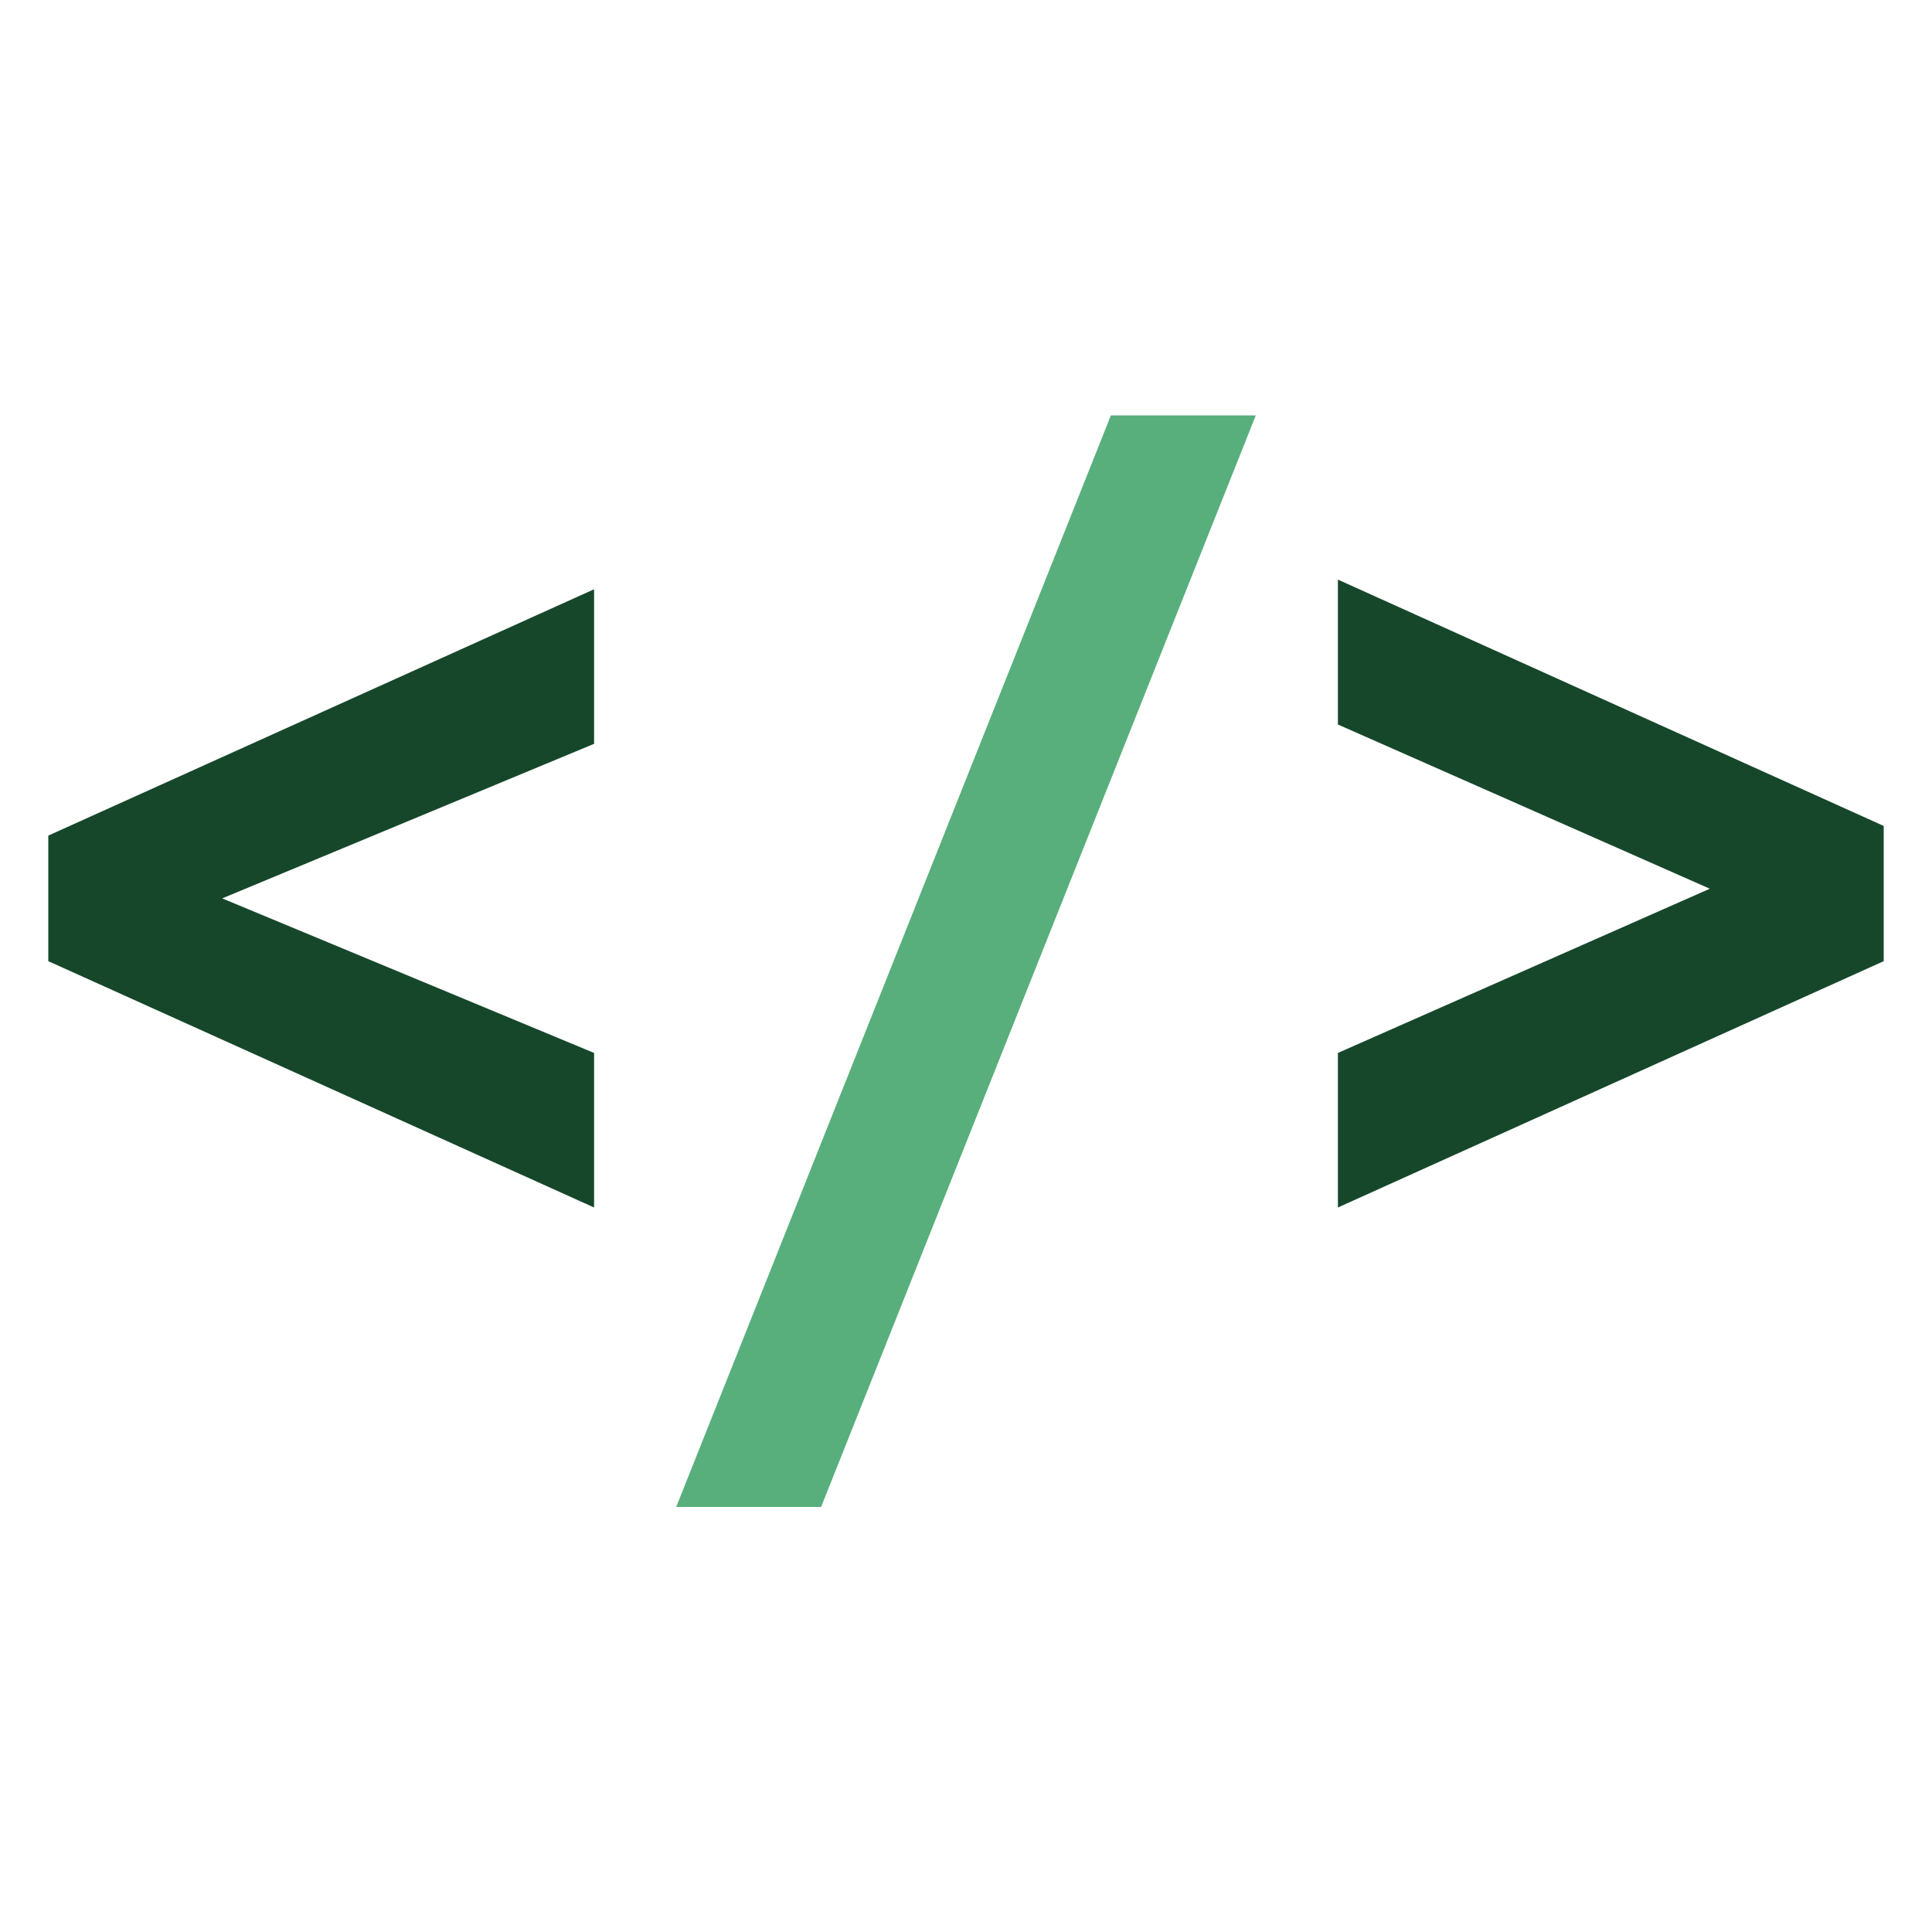
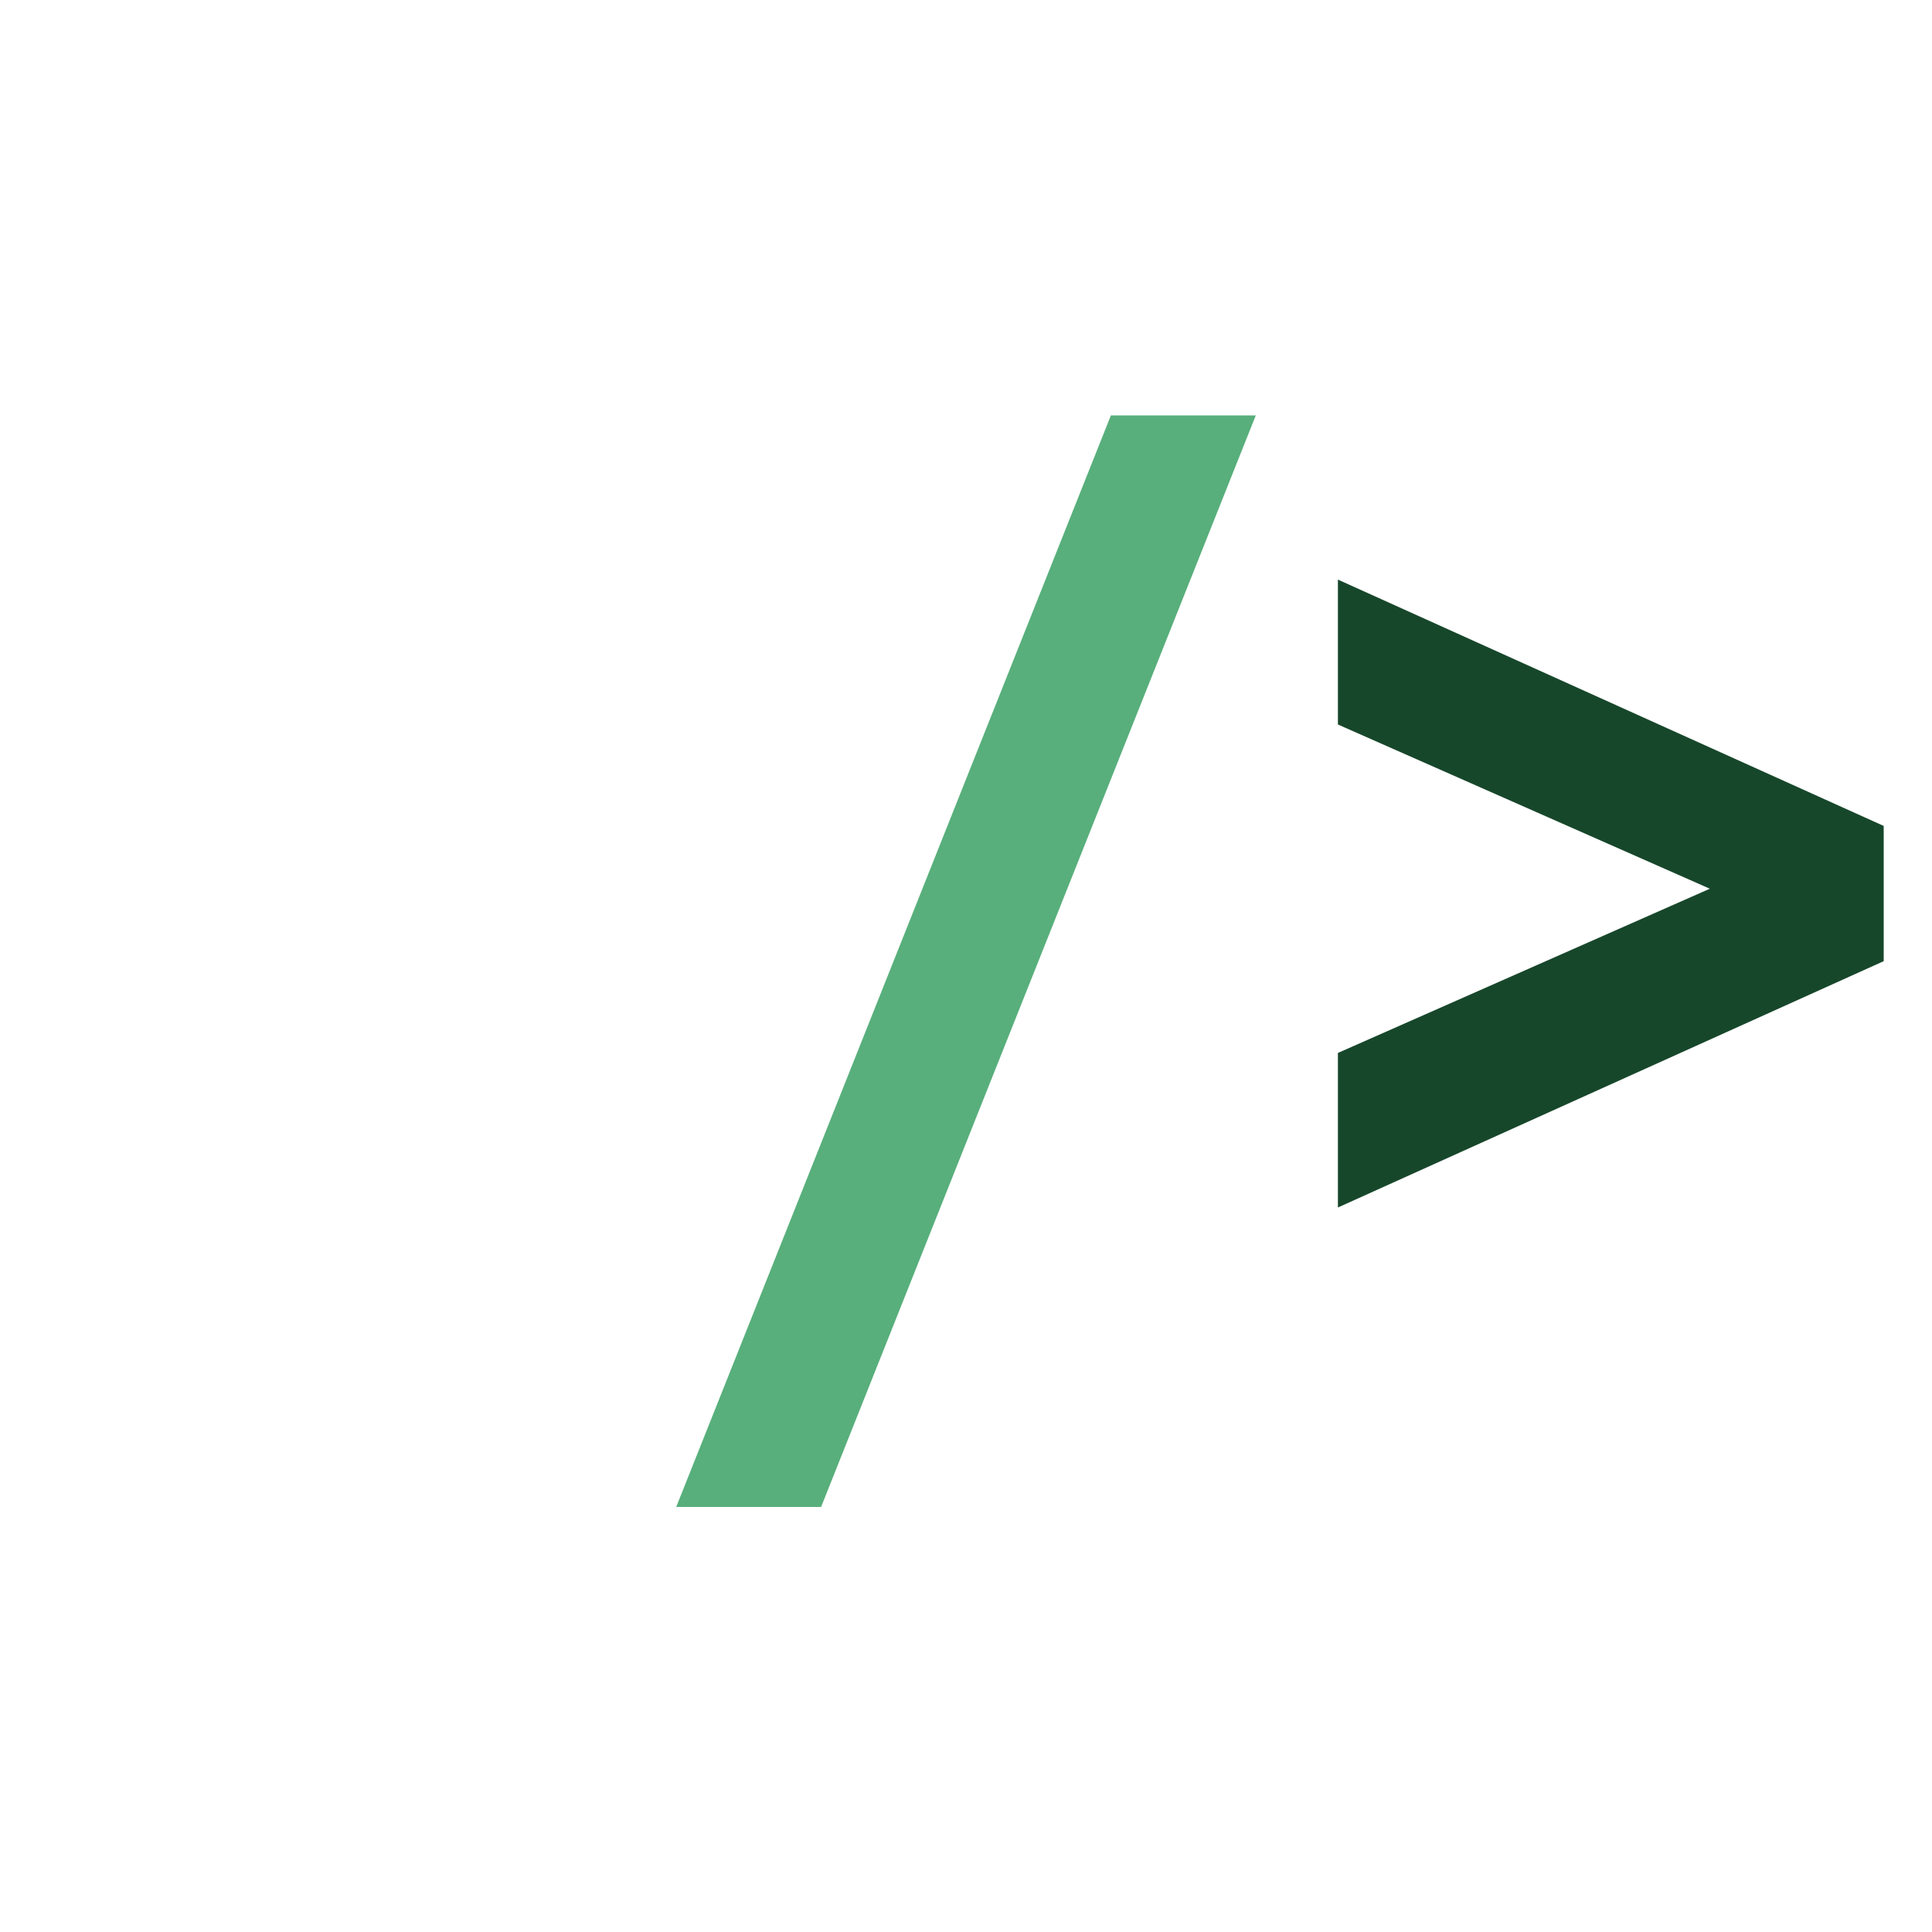
<svg xmlns="http://www.w3.org/2000/svg" width="40" height="40" viewBox="0 0 40 40" fill="none">
-   <path d="M12.3 21.8V25L1 19.9V17.3L12.3 12.2V15.4L4.6 18.6L12.3 21.8Z" fill="#17472B" />
  <path d="M26 8.6L17 31.2H14L23 8.6H26Z" fill="#58AF7B" />
  <path d="M27.7 21.8L35.4 18.4L27.7 15V12L39 17.1V19.9L27.7 25V21.8Z" fill="#17472B" />
</svg>